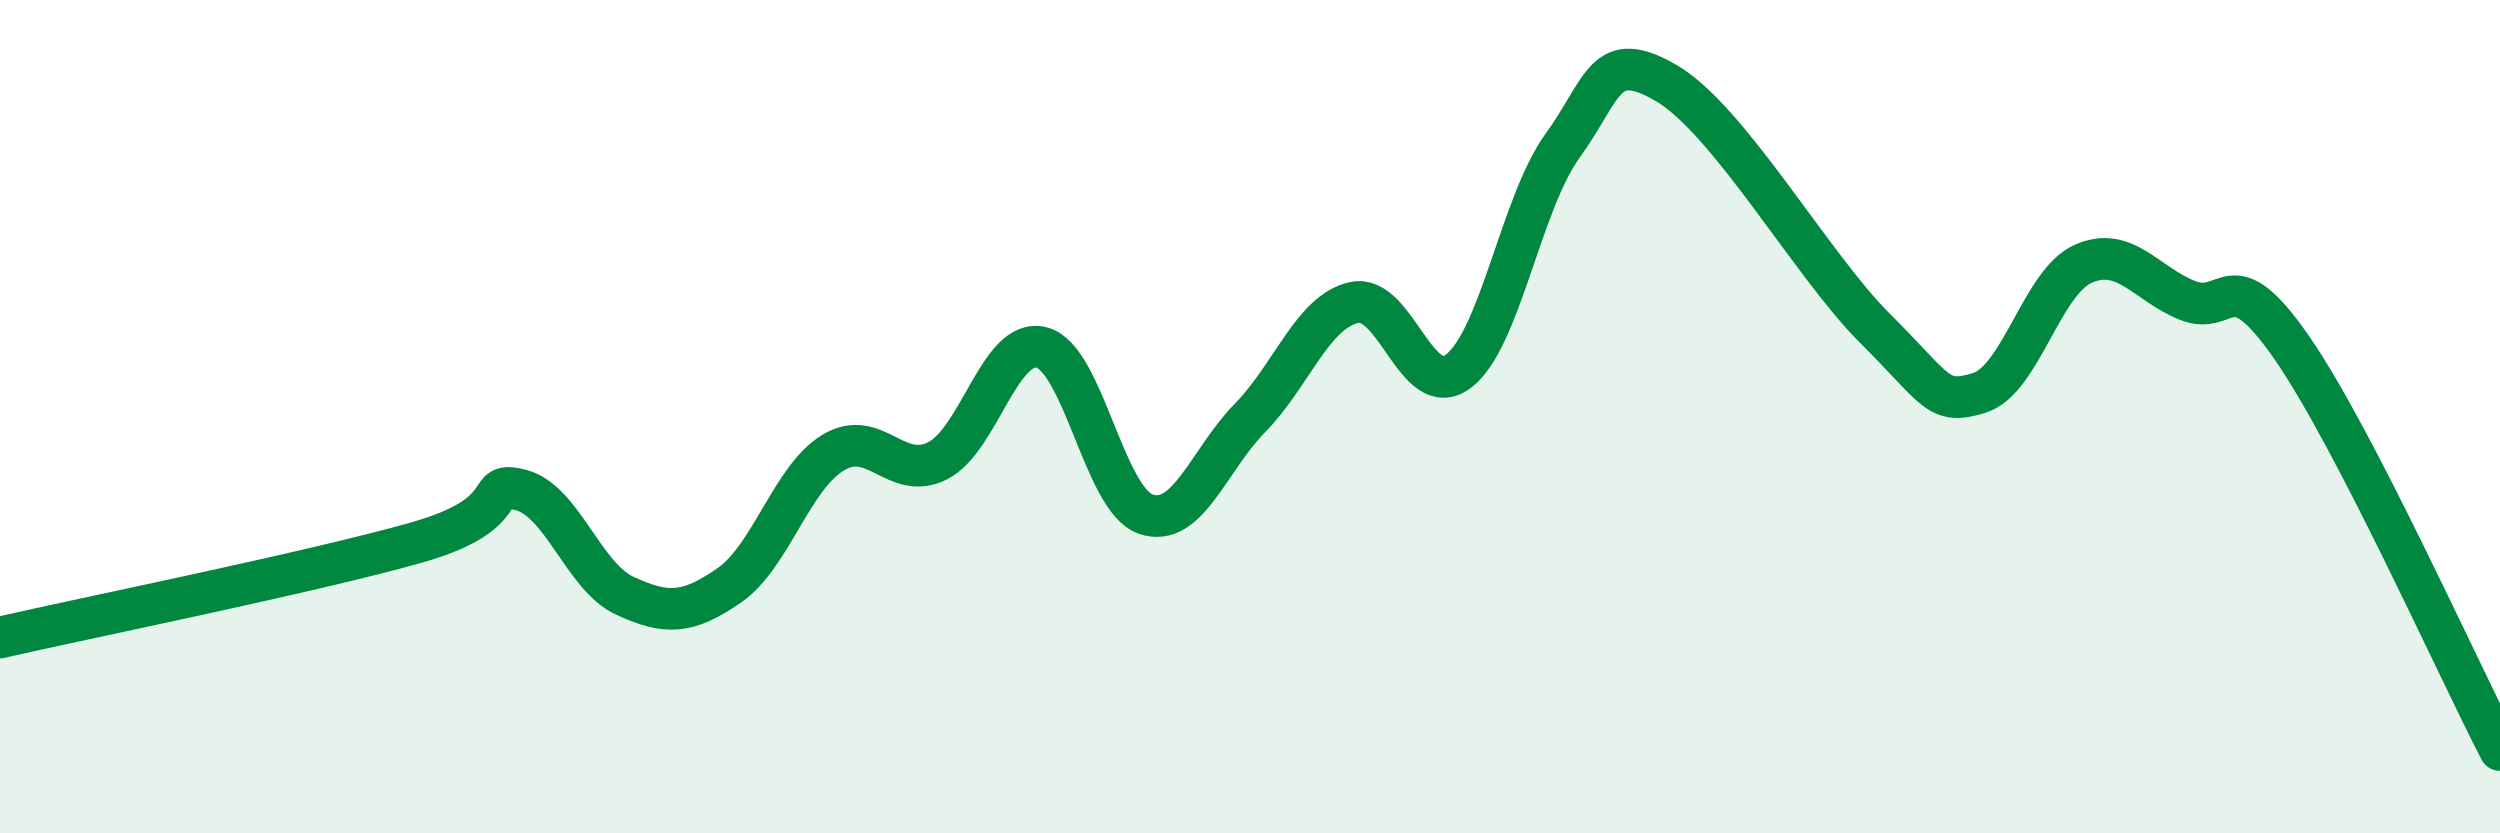
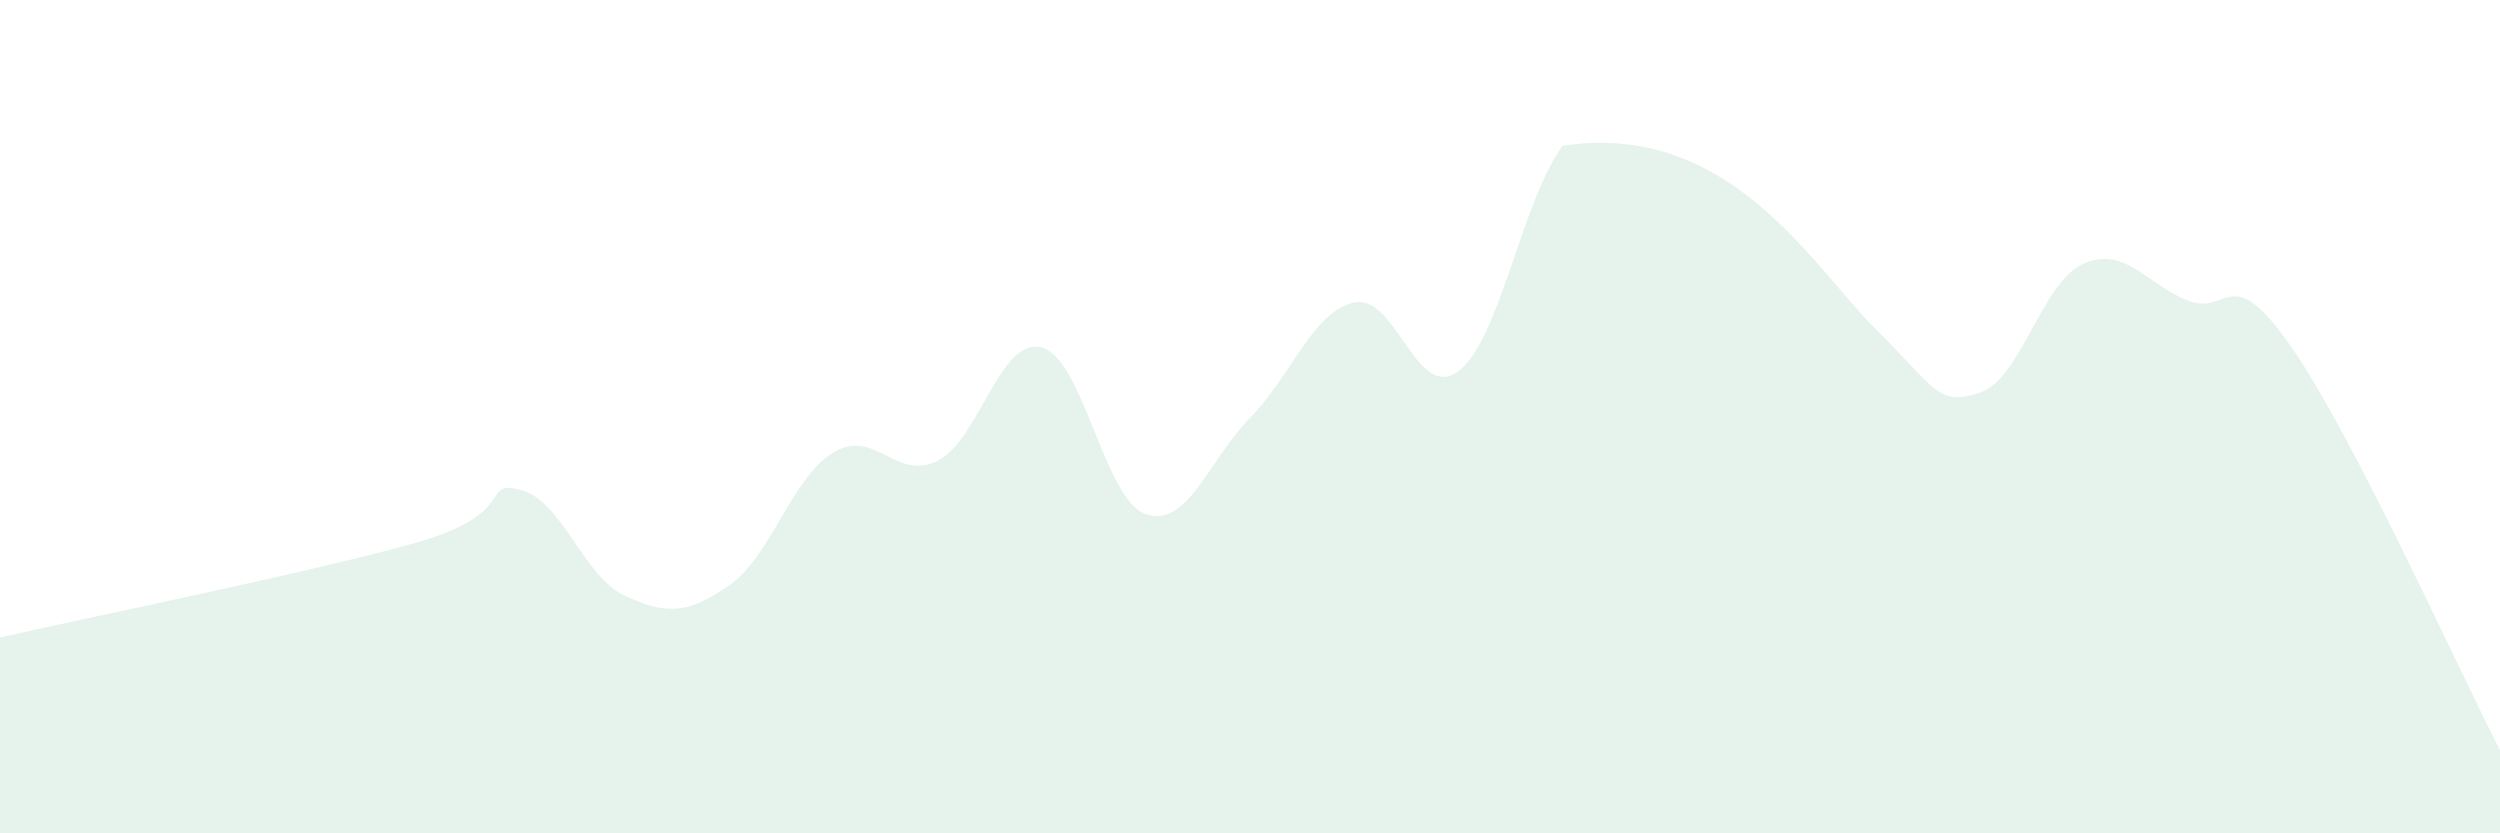
<svg xmlns="http://www.w3.org/2000/svg" width="60" height="20" viewBox="0 0 60 20">
-   <path d="M 0,15.3 C 2,14.84 7.5,13.73 10,13.02 C 12.5,12.31 11.5,11.5 12.5,11.76 C 13.5,12.02 14,13.84 15,14.3 C 16,14.76 16.5,14.74 17.5,14.05 C 18.5,13.36 19,11.46 20,10.86 C 21,10.26 21.5,11.56 22.5,11.06 C 23.5,10.56 24,8.08 25,8.34 C 26,8.6 26.5,12 27.5,12.34 C 28.5,12.68 29,11.05 30,10.03 C 31,9.01 31.5,7.48 32.5,7.26 C 33.5,7.04 34,9.66 35,8.91 C 36,8.16 36.5,4.88 37.5,3.5 C 38.5,2.12 38.5,1.12 40,2 C 41.5,2.88 43.5,6.39 45,7.88 C 46.5,9.37 46.5,9.74 47.5,9.43 C 48.5,9.12 49,6.77 50,6.33 C 51,5.89 51.5,6.81 52.5,7.21 C 53.5,7.61 53.5,6.18 55,8.34 C 56.5,10.5 59,16.07 60,18L60 20L0 20Z" fill="#008740" opacity="0.1" stroke-linecap="round" stroke-linejoin="round" />
-   <path d="M 0,15.3 C 2,14.84 7.5,13.73 10,13.02 C 12.5,12.31 11.5,11.5 12.5,11.76 C 13.5,12.02 14,13.84 15,14.3 C 16,14.76 16.5,14.74 17.5,14.05 C 18.5,13.36 19,11.46 20,10.86 C 21,10.26 21.5,11.56 22.5,11.06 C 23.5,10.56 24,8.08 25,8.34 C 26,8.6 26.5,12 27.5,12.34 C 28.5,12.68 29,11.05 30,10.03 C 31,9.01 31.5,7.48 32.5,7.26 C 33.5,7.04 34,9.66 35,8.91 C 36,8.16 36.5,4.88 37.5,3.5 C 38.5,2.12 38.5,1.12 40,2 C 41.5,2.88 43.5,6.39 45,7.88 C 46.5,9.37 46.5,9.74 47.5,9.43 C 48.5,9.12 49,6.77 50,6.33 C 51,5.89 51.5,6.81 52.5,7.21 C 53.5,7.61 53.5,6.18 55,8.34 C 56.5,10.5 59,16.07 60,18" stroke="#008740" stroke-width="1" fill="none" stroke-linecap="round" stroke-linejoin="round" />
+   <path d="M 0,15.3 C 2,14.84 7.5,13.73 10,13.02 C 12.5,12.31 11.5,11.5 12.5,11.76 C 13.5,12.02 14,13.84 15,14.3 C 16,14.76 16.5,14.74 17.5,14.05 C 18.5,13.36 19,11.46 20,10.86 C 21,10.26 21.5,11.56 22.5,11.06 C 23.5,10.56 24,8.08 25,8.34 C 26,8.6 26.5,12 27.5,12.34 C 28.5,12.68 29,11.05 30,10.03 C 31,9.01 31.5,7.48 32.5,7.26 C 33.5,7.04 34,9.66 35,8.91 C 36,8.16 36.5,4.88 37.5,3.5 C 41.5,2.88 43.5,6.39 45,7.88 C 46.5,9.37 46.5,9.74 47.5,9.43 C 48.5,9.12 49,6.77 50,6.33 C 51,5.89 51.5,6.81 52.5,7.21 C 53.5,7.61 53.5,6.18 55,8.34 C 56.5,10.5 59,16.07 60,18L60 20L0 20Z" fill="#008740" opacity="0.1" stroke-linecap="round" stroke-linejoin="round" />
</svg>